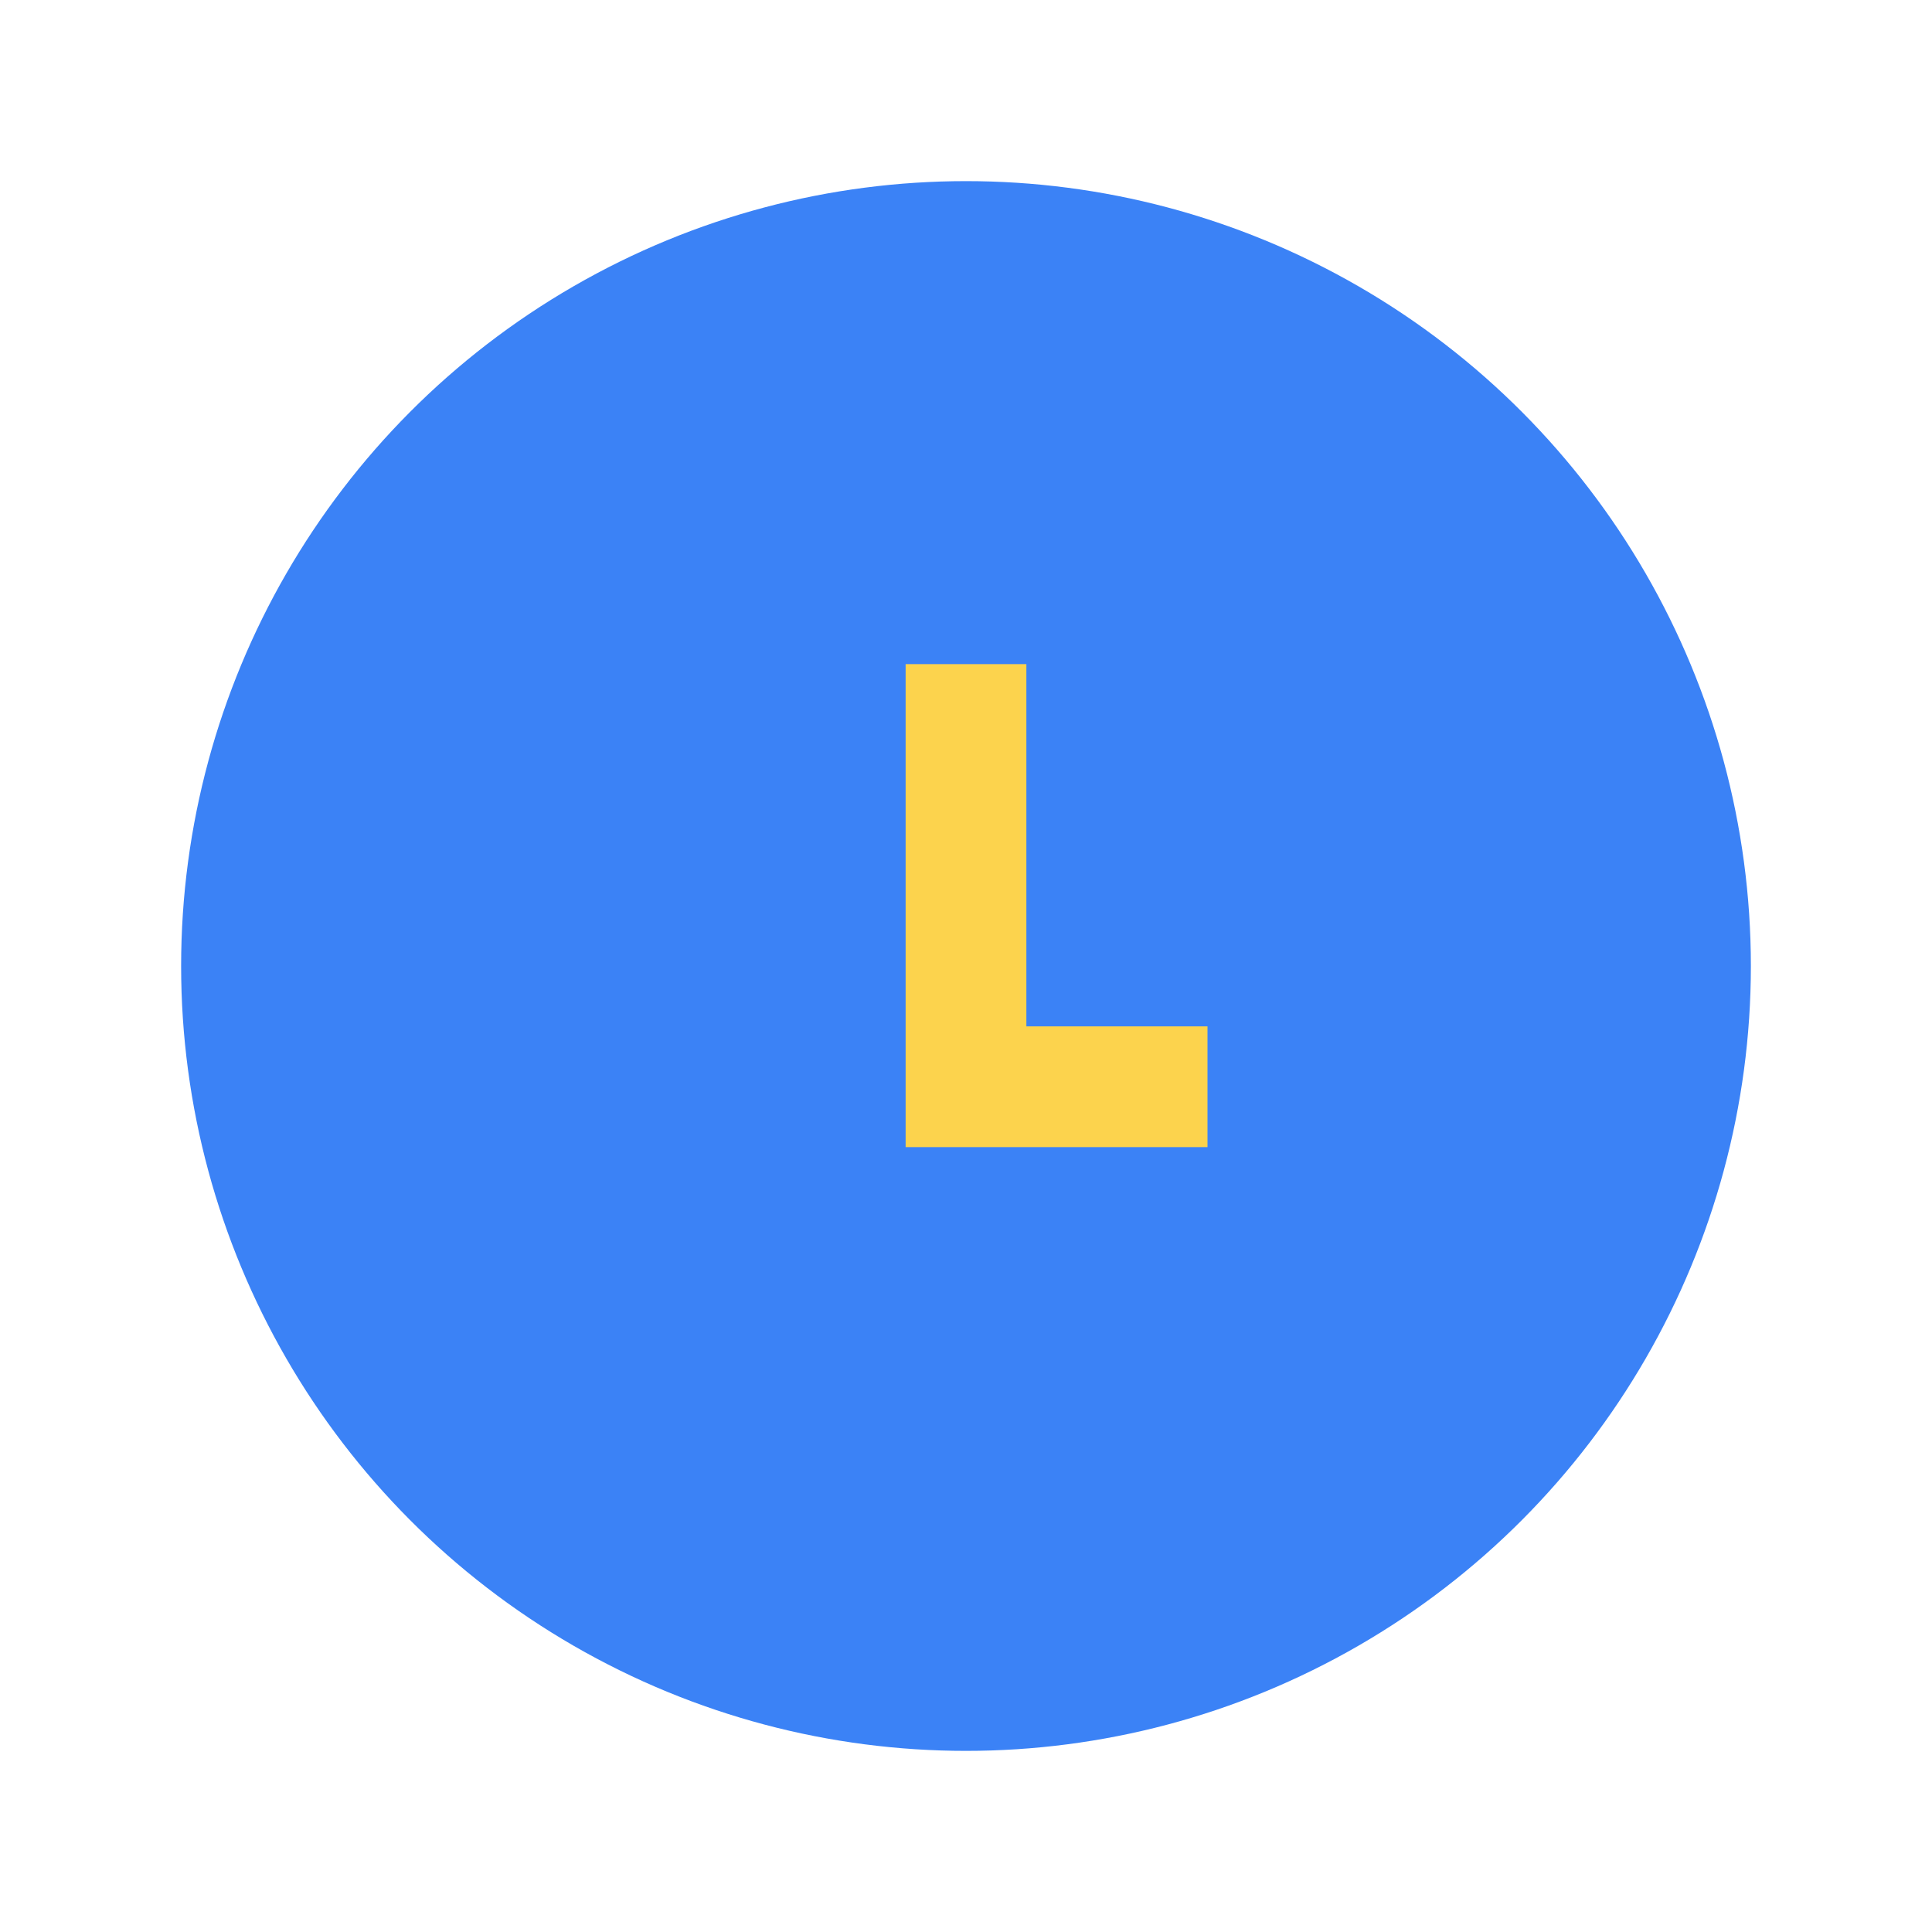
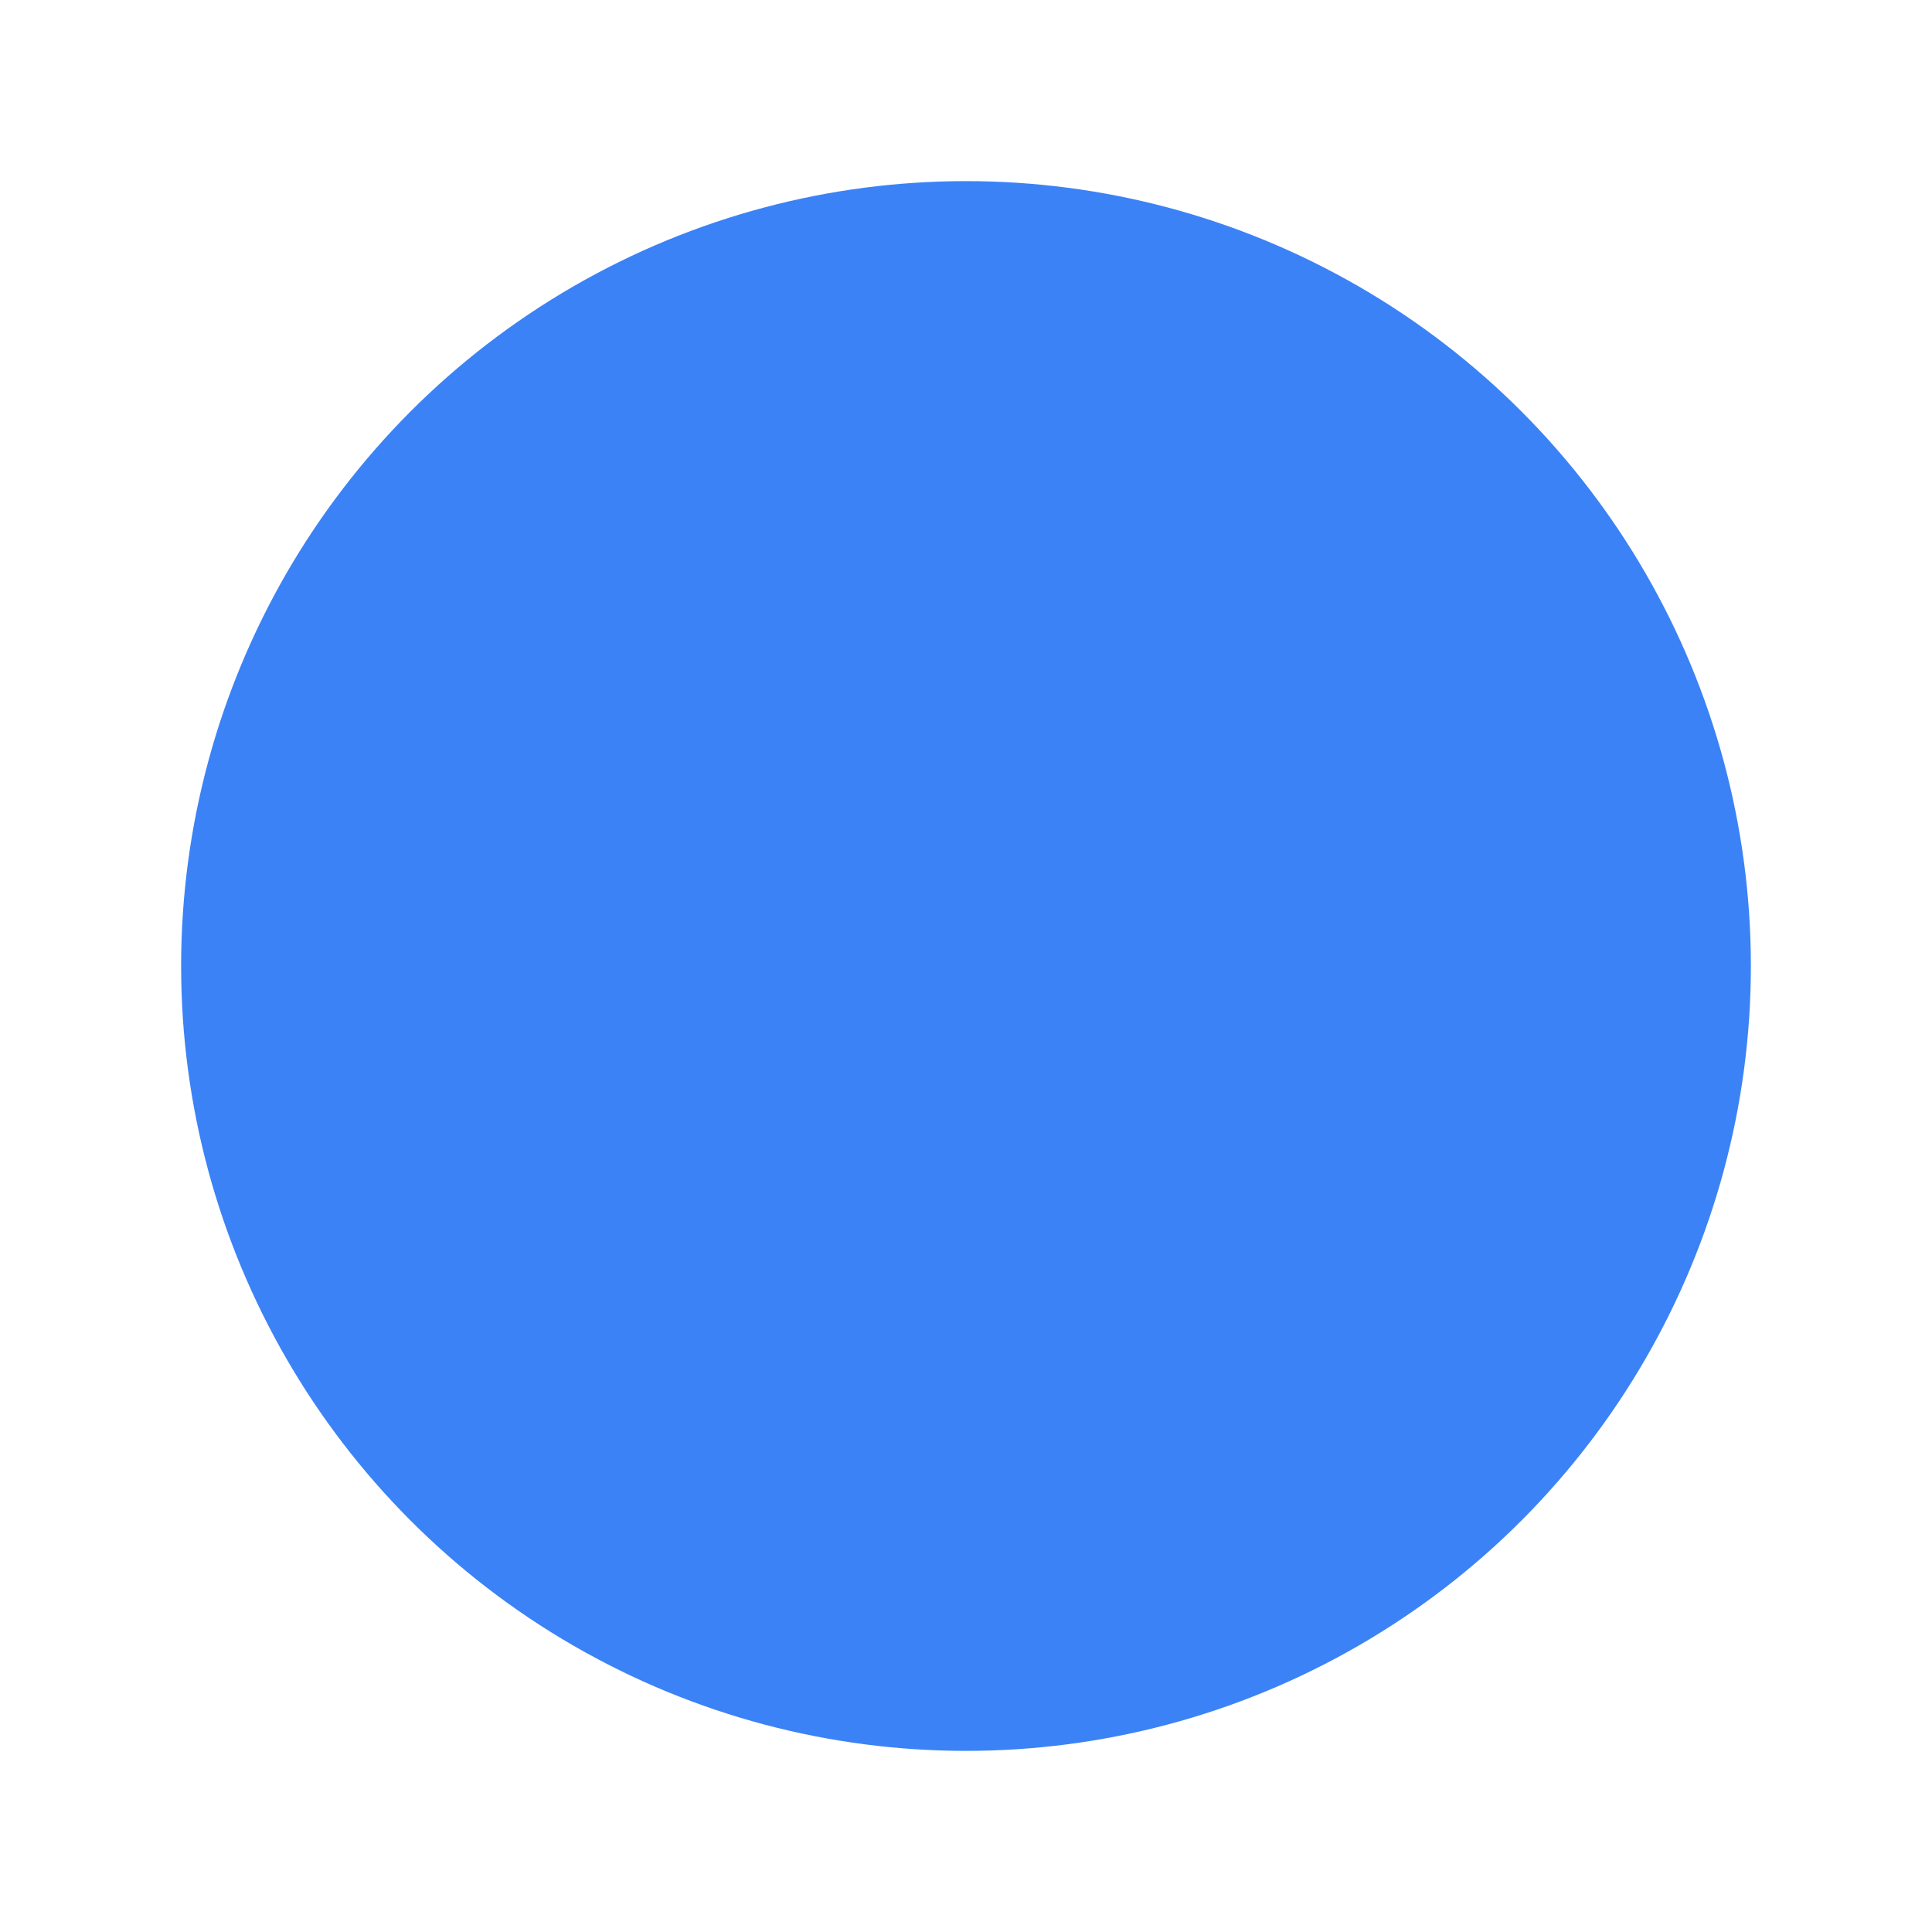
<svg xmlns="http://www.w3.org/2000/svg" width="32" height="32" viewBox="0 0 32 32">
  <circle cx="16" cy="16" r="13" fill="#3B82F6" />
-   <path d="M16 11v7h4" stroke="#FCD34D" stroke-width="2" fill="none" />
</svg>